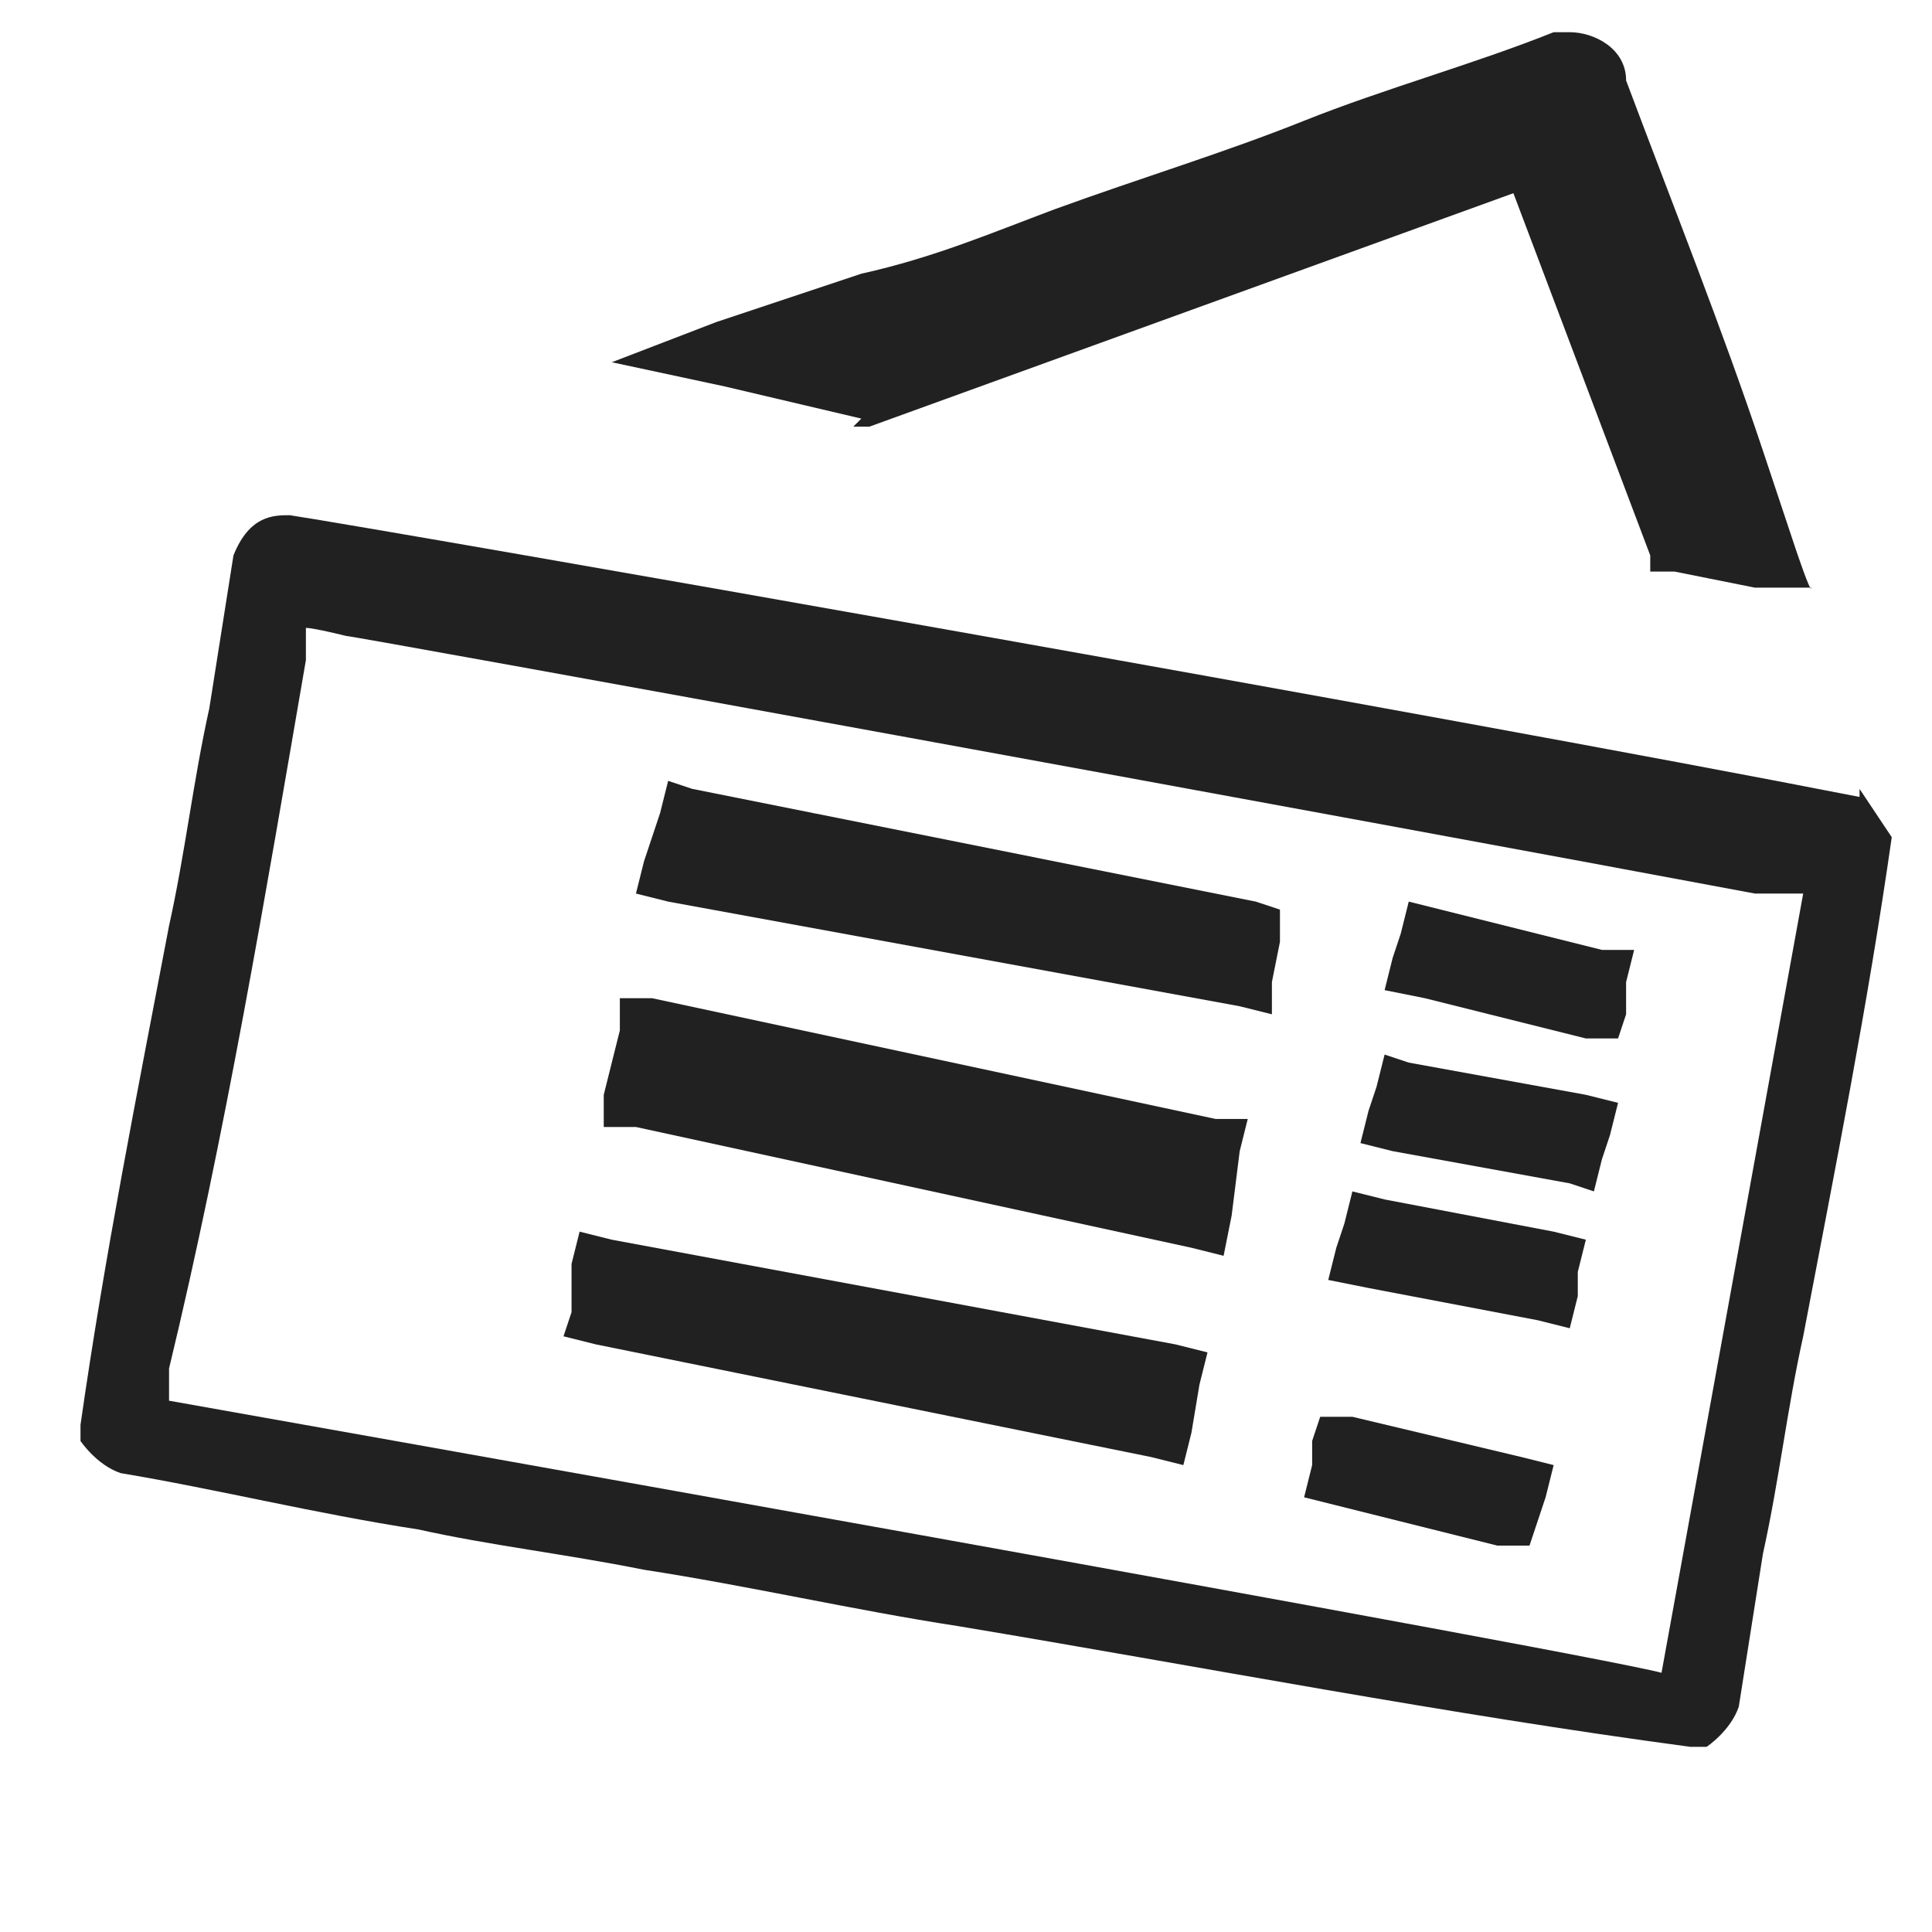
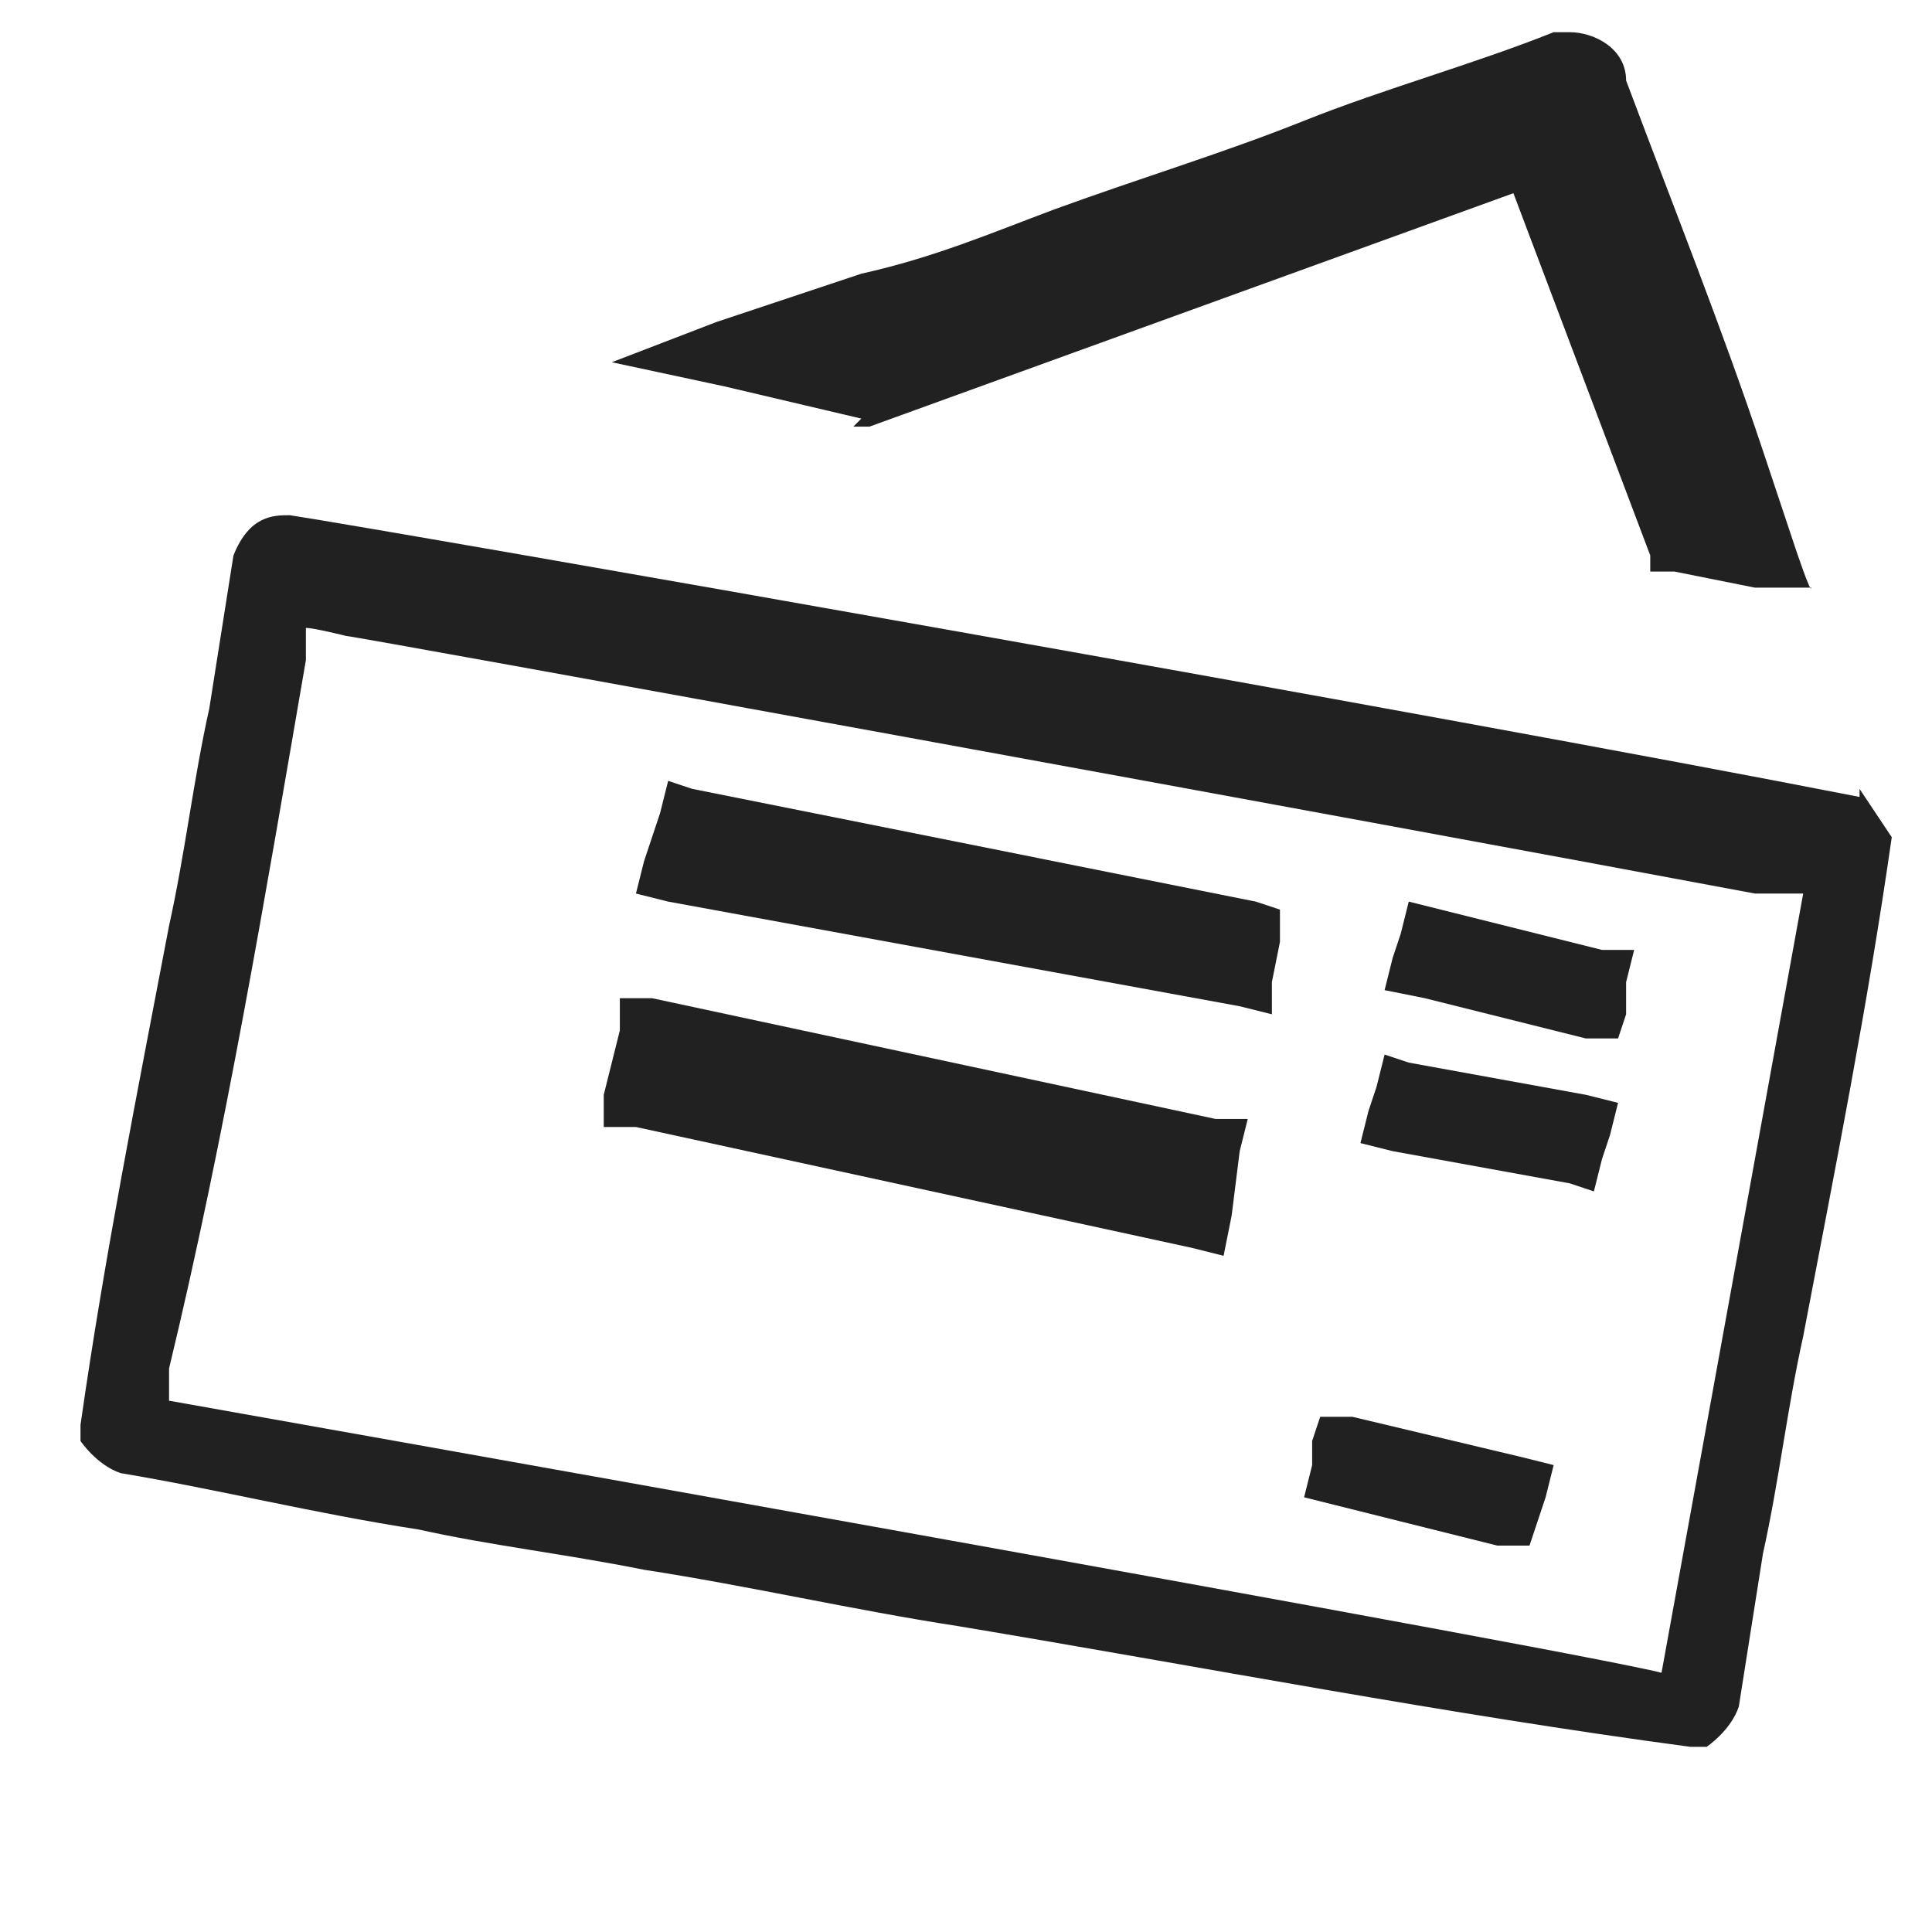
<svg xmlns="http://www.w3.org/2000/svg" version="1.1" viewBox="0 0 24 24">
  <defs>
    <style>
      .cls-1 {
        stroke: #000;
        stroke-miterlimit: 10;
        stroke-width: .4px;
      }

      .cls-1, .cls-2 {
        fill: #212121;
      }
    </style>
  </defs>
  <g>
    <g id="_레이어_1" data-name="레이어_1">
      <g>
        <polygon class="cls-2" points="17.9 11.3 17.5 11.2 17.4 11.6 17.3 11.9 17.2 12.3 17.7 12.4 19.7 12.9 20.1 12.9 20.2 12.6 20.2 12.2 20.3 11.8 19.9 11.8 17.9 11.3" />
-         <polygon class="cls-2" points="7.6 15.4 7.2 15.3 7.1 15.7 7.1 16.3 7 16.6 7.4 16.7 14.3 18.1 14.7 18.2 14.8 17.8 14.9 17.2 15 16.8 14.6 16.7 7.6 15.4" />
        <path class="cls-2" d="M10.6,5.3h.1s.1,0,.1,0l8-2.9,1.7,4.5v.2c0,0,.3,0,.3,0l1,.2h.7c0,.1-.2-.5-.2-.5l-.4-1.2c-.5-1.5-1.1-3-1.7-4.6,0-.4-.4-.6-.7-.6h-.2s0,0,0,0h0c-1,.4-2.1.7-3.1,1.1-1,.4-2,.7-3.1,1.1-.8.3-1.5.6-2.4.8-.6.2-1.2.4-1.8.6l-1.3.5,1.4.3,1.7.4Z" />
        <polygon class="cls-2" points="8.1 12.4 7.7 12.4 7.7 12.8 7.5 13.6 7.5 14 7.9 14 14.8 15.5 15.2 15.6 15.3 15.1 15.4 14.3 15.5 13.9 15.1 13.9 8.1 12.4" />
        <path class="cls-2" d="M23.1,9.9h0c-5.1-1-18.2-3.3-19.5-3.5-.2,0-.5,0-.7.5l-.3,1.9c-.2.9-.3,1.8-.5,2.7-.4,2.1-.8,4.1-1.1,6.2v.2s0,0,0,0c0,0,.2.3.5.4,1.2.2,2.4.5,3.7.7.9.2,1.8.3,2.8.5,1.3.2,2.6.5,3.9.7,3,.5,6.1,1.1,9.1,1.5h.2s0,0,0,0c0,0,.3-.2.4-.5l.3-1.9c.2-.9.3-1.8.5-2.7.4-2.1.8-4.1,1.1-6.2h0c0,0-.4-.6-.4-.6ZM20.7,20.8h0c0-.1-18.6-3.4-18.6-3.4v-.4c.7-2.9,1.2-5.9,1.7-8.8v-.4c.1,0,.5.1.5.1.1,0,12.7,2.3,17.5,3.2h.6c0,.1,0,0,0,0h0s-1.8,9.9-1.8,9.9Z" />
        <polygon class="cls-2" points="15.8 12.2 15.9 11.7 15.9 11.3 15.6 11.2 8.6 9.8 8.3 9.7 8.2 10.1 8 10.7 7.9 11.1 8.3 11.2 15.4 12.5 15.8 12.6 15.8 12.2" />
        <polygon class="cls-2" points="17.5 13.2 17.2 13.1 17.1 13.5 17 13.8 16.9 14.2 17.3 14.3 19.5 14.7 19.8 14.8 19.9 14.4 20 14.1 20.1 13.7 19.7 13.6 17.5 13.2" />
        <polygon class="cls-2" points="16.8 17.6 16.4 17.6 16.3 17.9 16.3 18.2 16.2 18.6 16.6 18.7 18.6 19.2 19 19.2 19.1 18.9 19.2 18.6 19.3 18.2 18.9 18.1 16.8 17.6" />
-         <polygon class="cls-2" points="17.2 14.9 16.8 14.8 16.7 15.2 16.6 15.5 16.5 15.9 17 16 19.1 16.4 19.5 16.5 19.6 16.1 19.6 15.8 19.7 15.4 19.3 15.3 17.2 14.9" />
      </g>
      <path class="cls-1" d="M23.2,10.2" />
    </g>
  </g>
</svg>